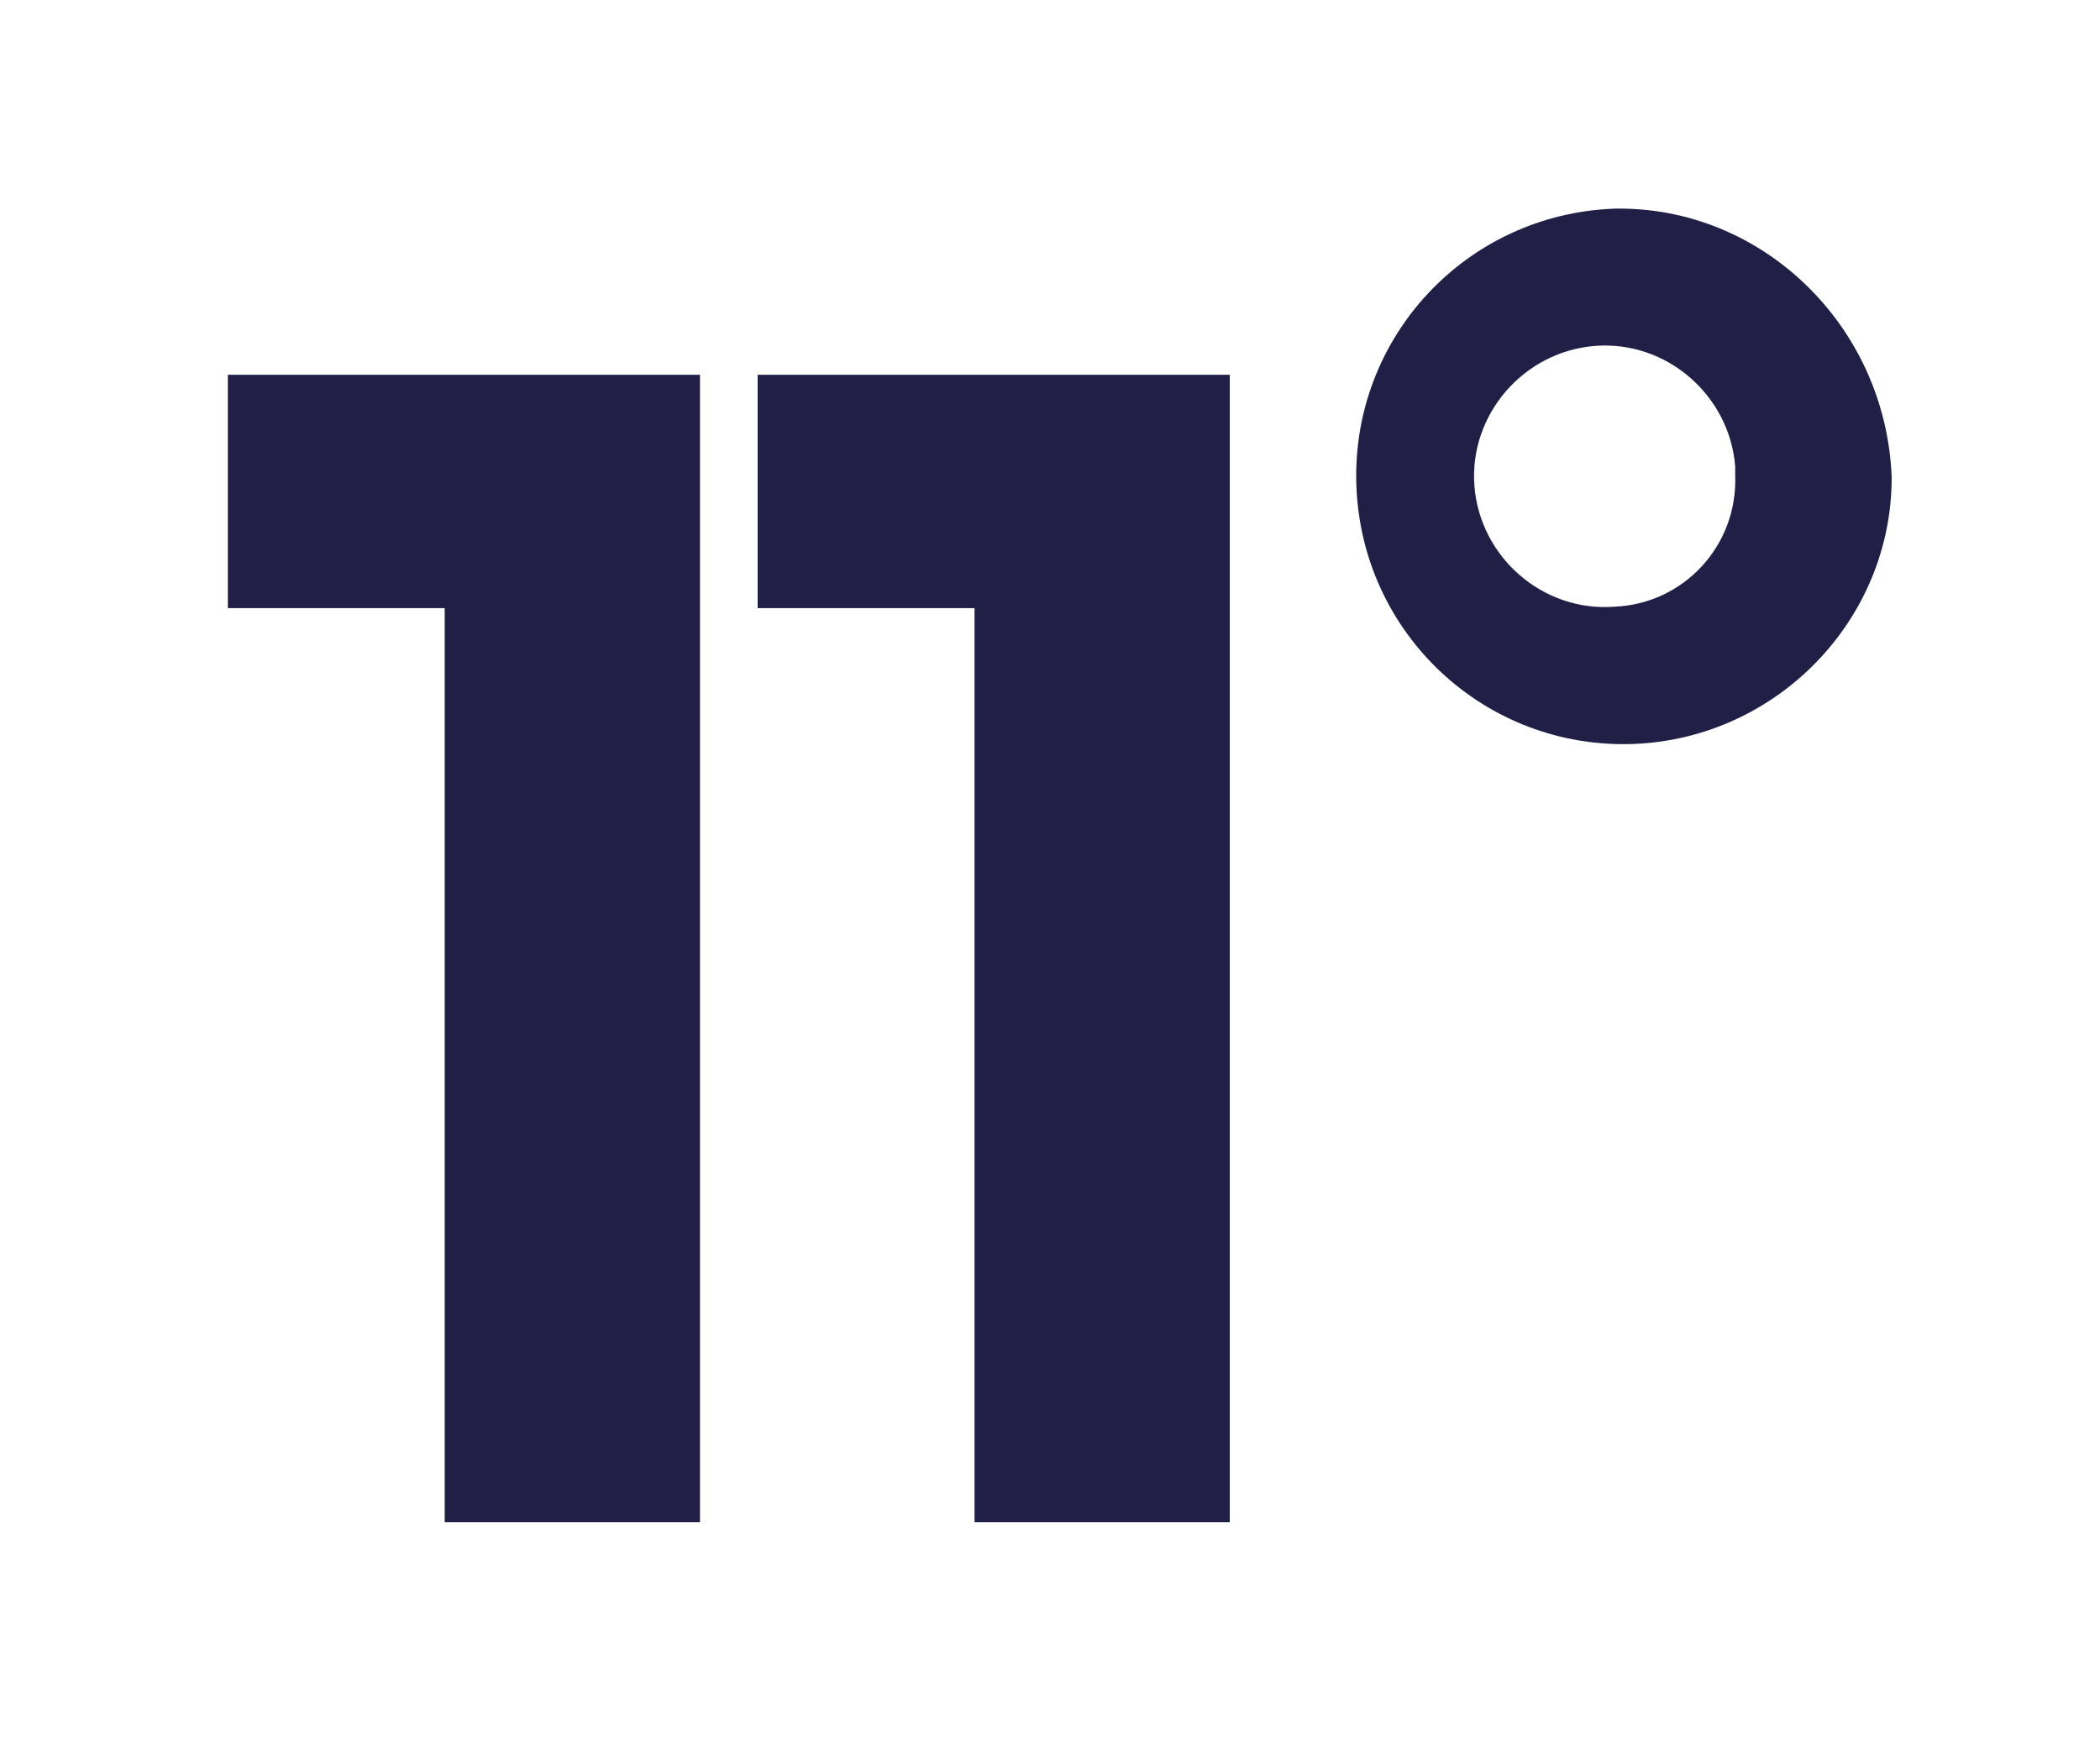
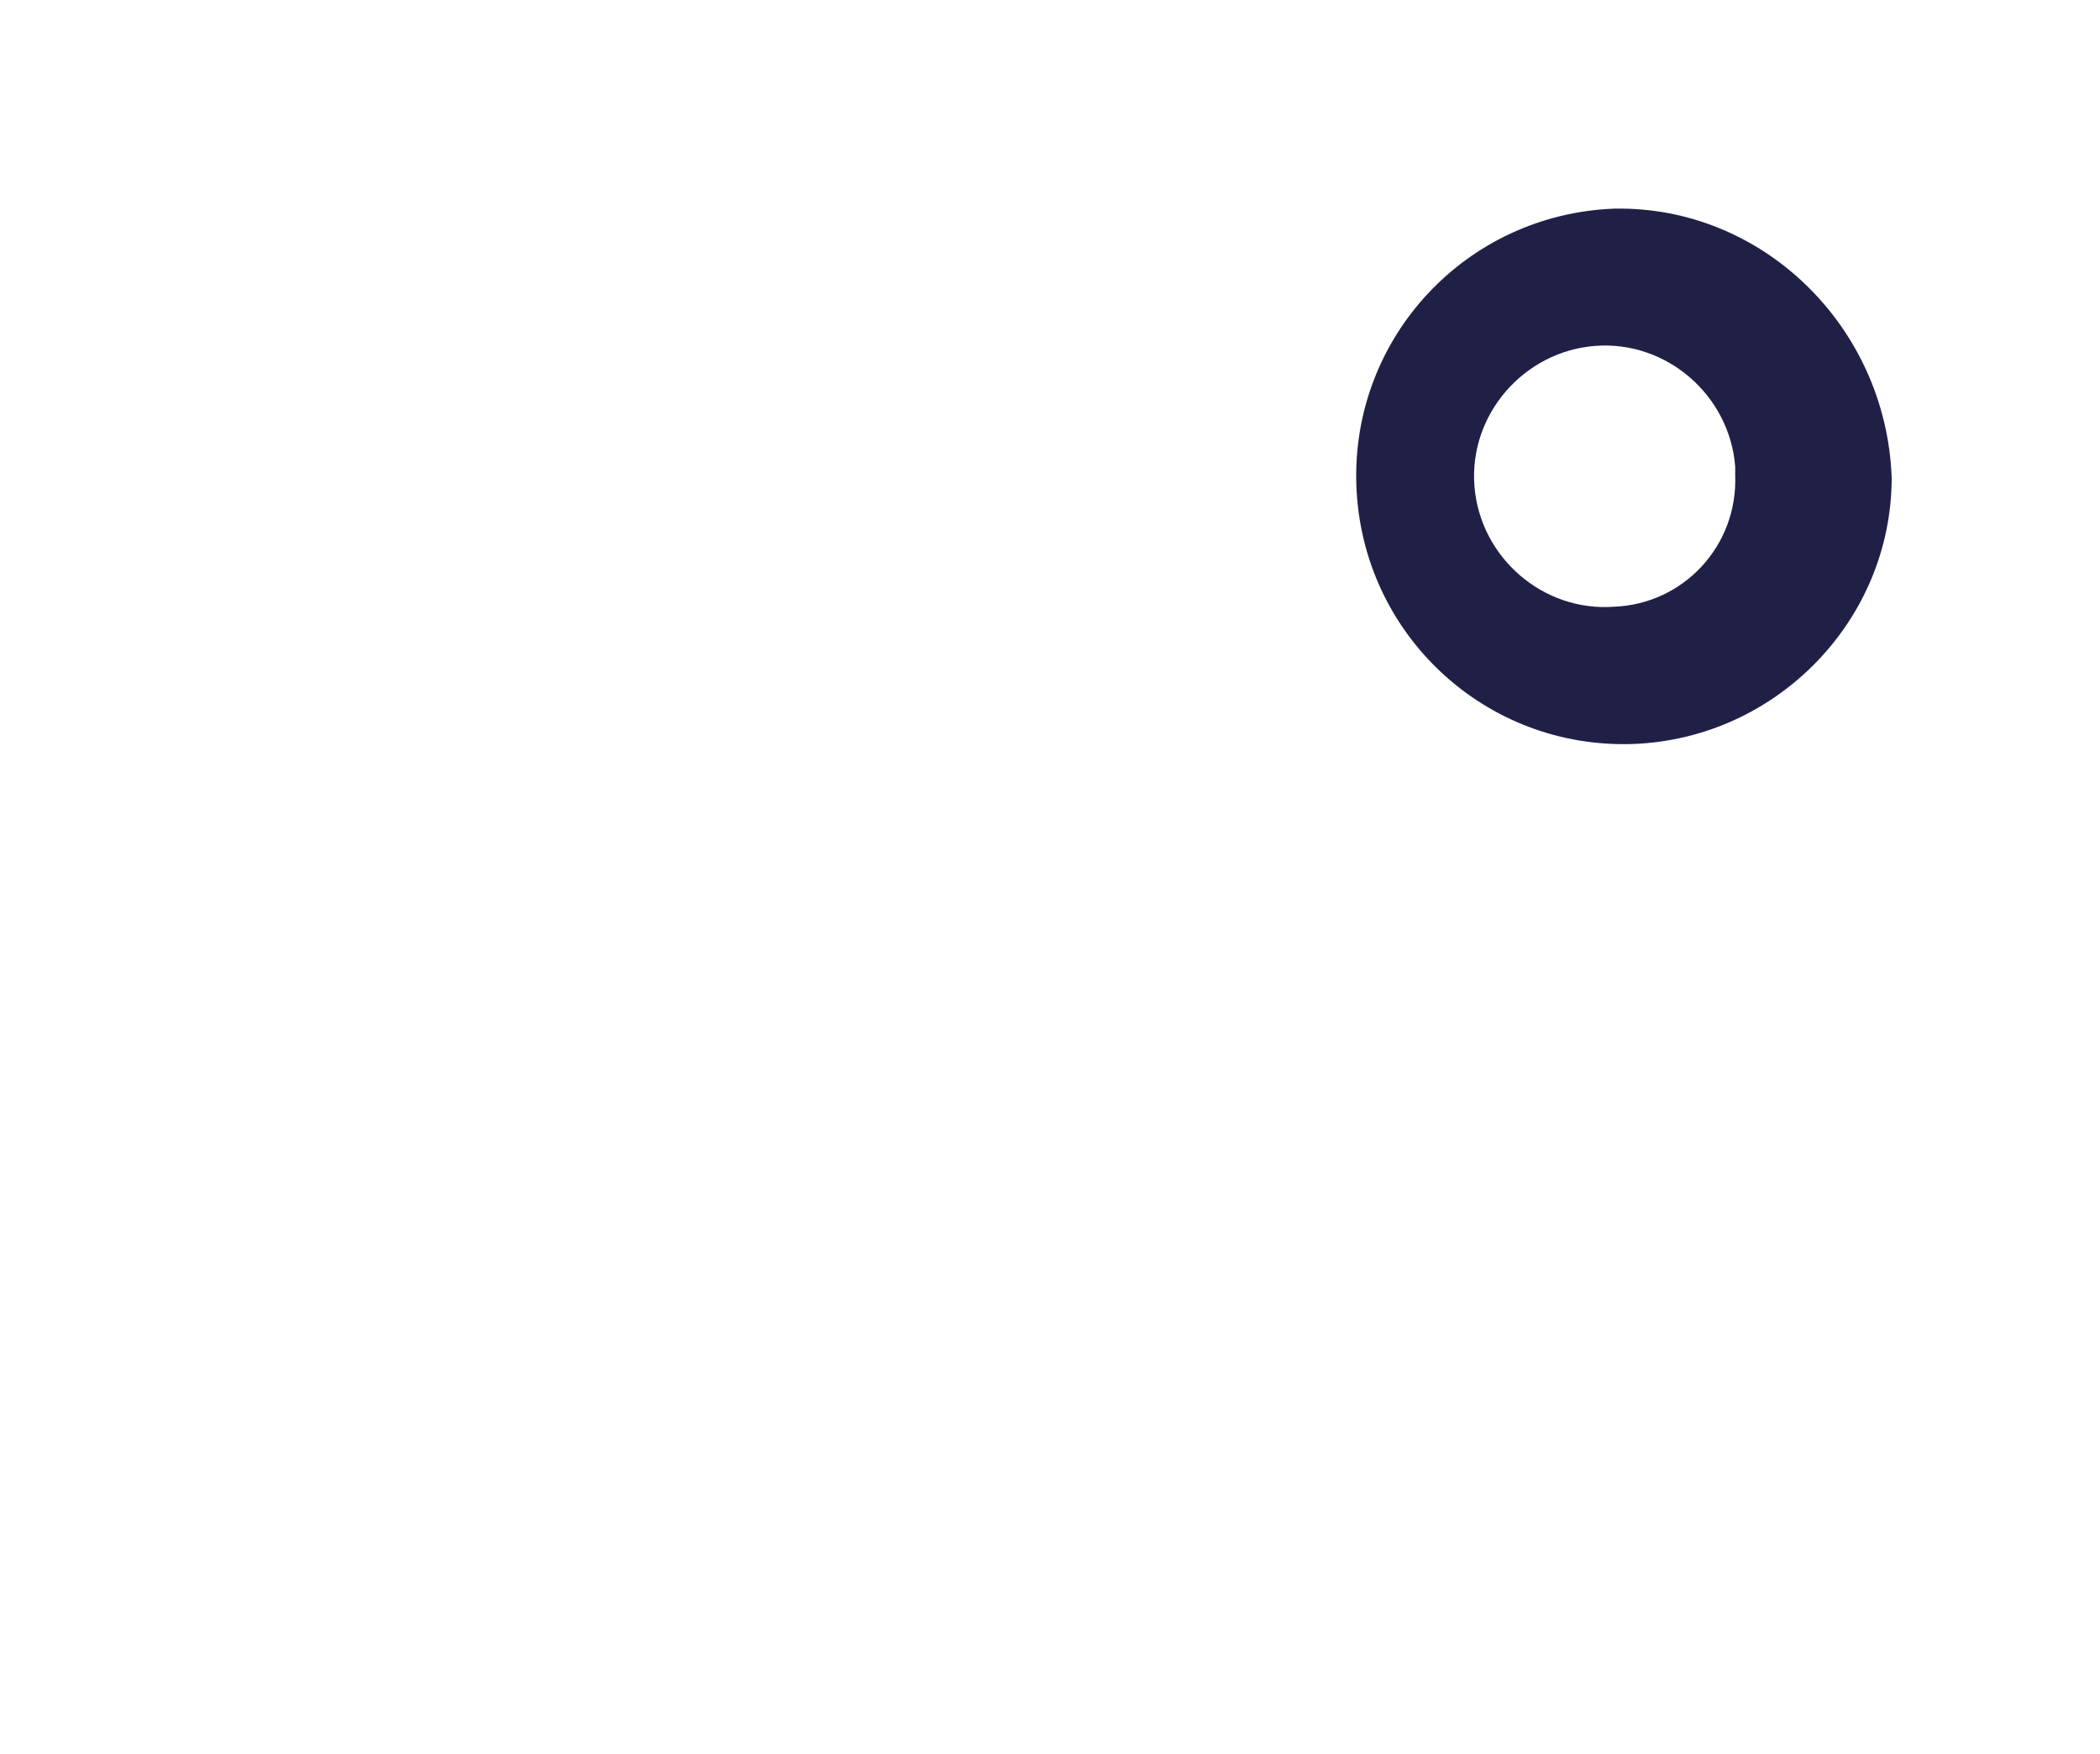
<svg xmlns="http://www.w3.org/2000/svg" version="1.1" id="Laag_1" x="0px" y="0px" viewBox="0 0 76.5 63.9" style="enable-background:new 0 0 76.5 63.9;" xml:space="preserve">
  <style type="text/css">
	.st0{fill:#202047;}
</style>
  <g id="Group_28" transform="translate(0)">
    <g id="Group_26" transform="translate(0 6.052)">
-       <path id="Path_51" class="st0" d="M8.3,16.1h7.9v33.3h9.3V7.6H8.3V16.1z" />
-       <path id="Path_52" class="st0" d="M27.6,7.6v8.5h7.9v33.3h9.3V7.6H27.6z" />
-     </g>
+       </g>
    <g id="Group_27" transform="translate(40.411 0)">
      <path id="Path_53" class="st0" d="M18.4,7.6C13,7.8,8.8,12.3,9,17.7c0.2,5.4,4.7,9.6,10.1,9.4c5.2-0.2,9.4-4.5,9.4-9.7    C28.3,11.9,23.8,7.5,18.4,7.6z M18.4,22.1c-2.6,0.2-4.9-1.8-5.1-4.4c-0.2-2.6,1.8-4.9,4.4-5.1c2.6-0.2,4.9,1.8,5.1,4.4    c0,0.1,0,0.2,0,0.3C22.9,19.9,20.9,22,18.4,22.1z" />
    </g>
  </g>
</svg>